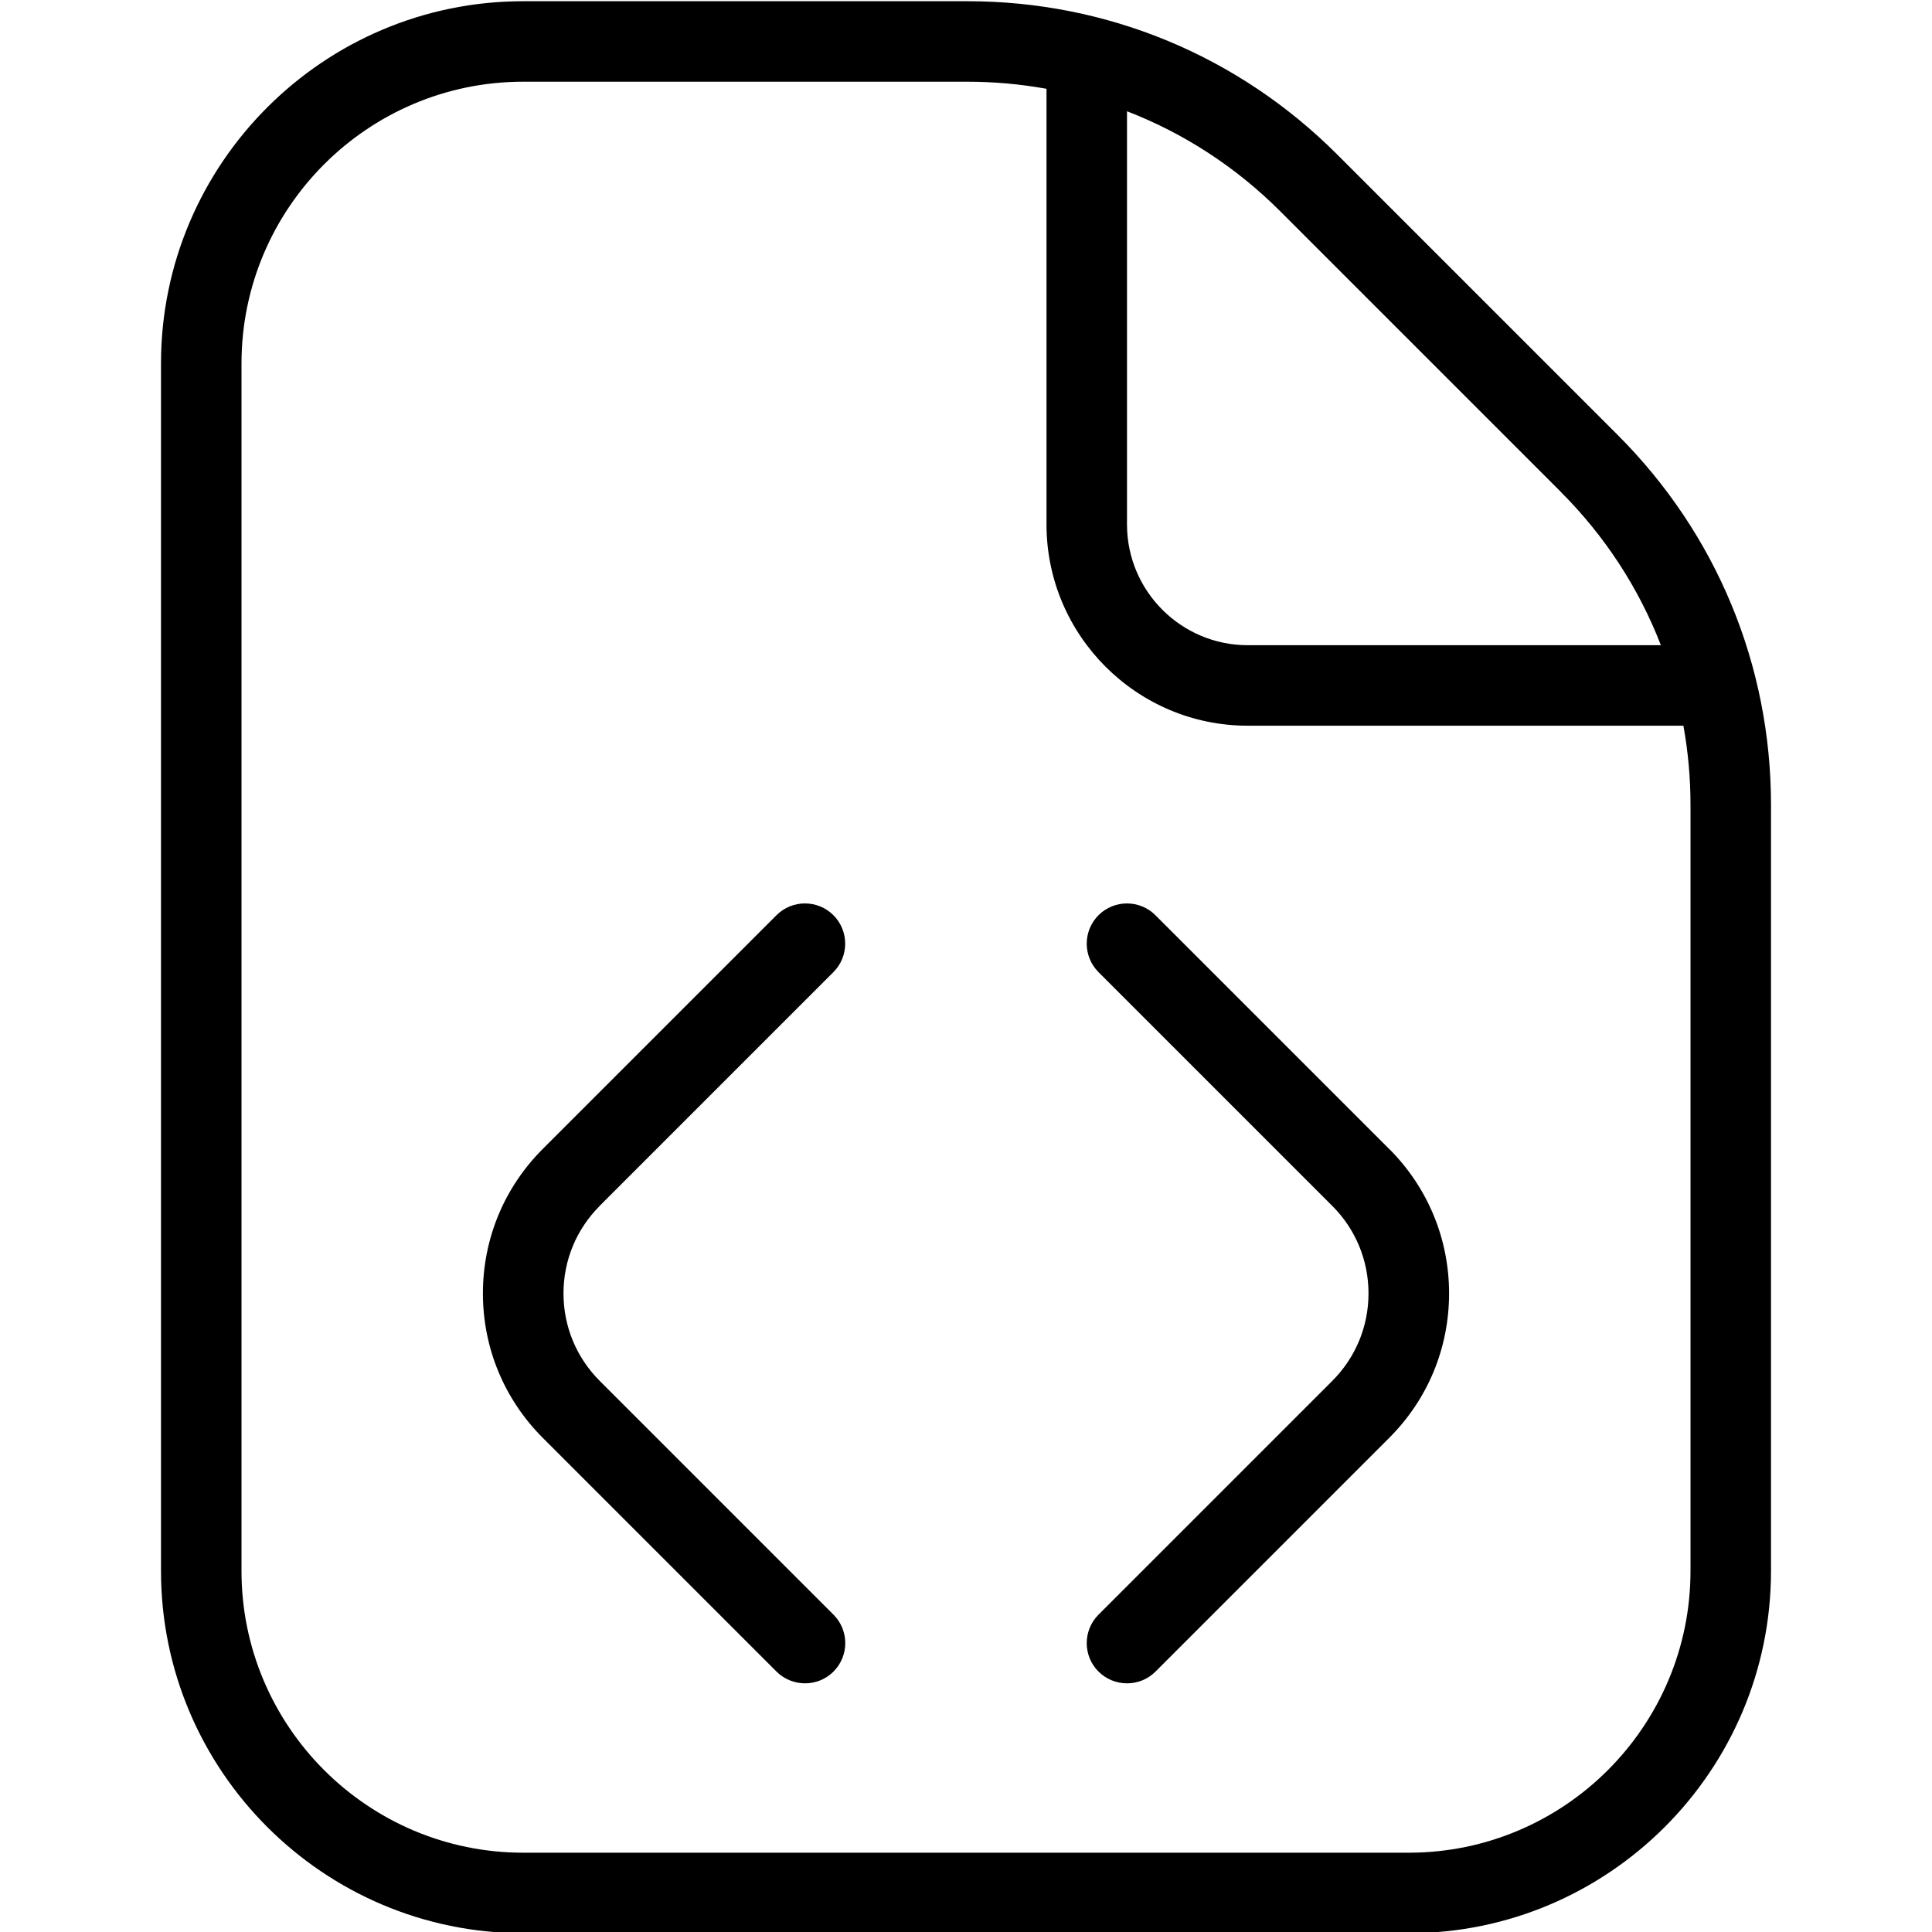
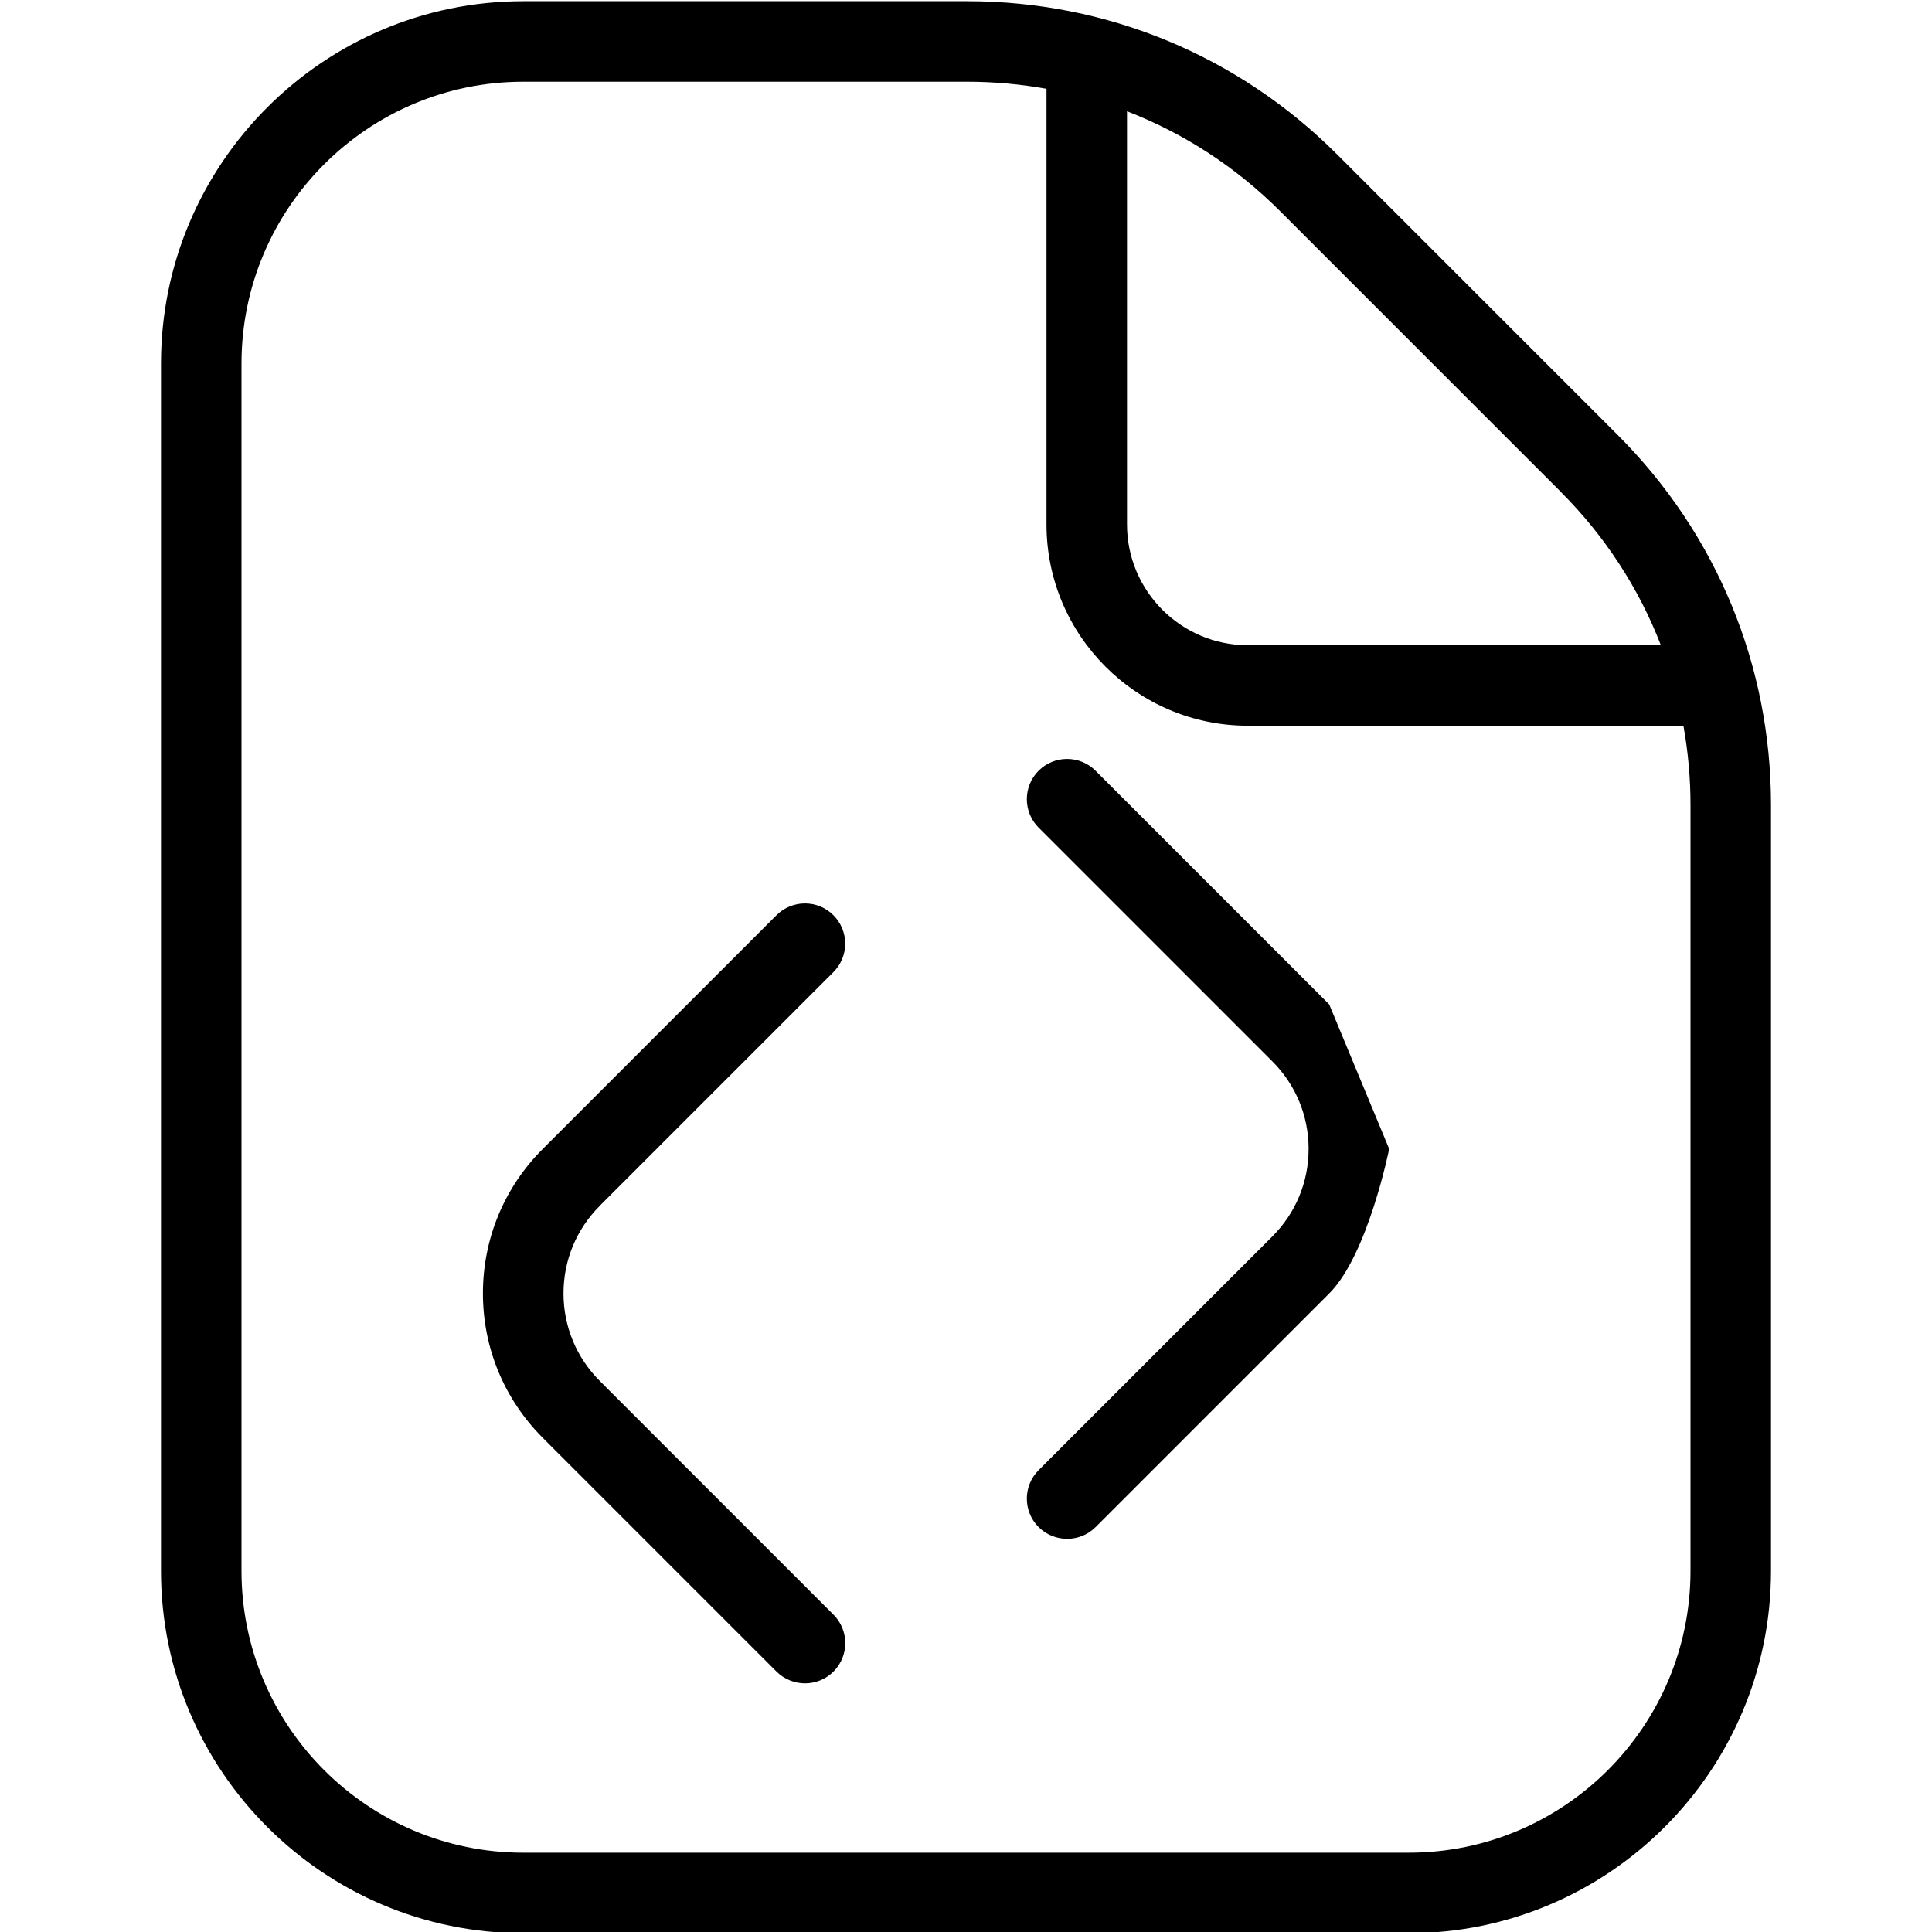
<svg xmlns="http://www.w3.org/2000/svg" id="Layer_1" data-name="Layer 1" viewBox="0 0 24 24" width="512" height="512">
-   <path d="M20.096,5.404l-3.485-3.485C15.383,.691,13.751,.015,12.015,.015H6.5C4.019,.015,2,2.033,2,4.515v15c0,2.481,2.019,4.5,4.5,4.5h11c2.481,0,4.5-2.019,4.5-4.5V10c0-1.736-.676-3.368-1.904-4.596Zm-.707,.707c.551,.551,.97,1.198,1.243,1.904h-5.132c-.827,0-1.5-.673-1.5-1.5V1.382c.706,.273,1.353,.692,1.904,1.243l3.485,3.485Zm1.611,13.404c0,1.93-1.57,3.5-3.5,3.5H6.5c-1.93,0-3.5-1.57-3.5-3.5V4.515c0-1.93,1.57-3.5,3.5-3.5h5.515c.334,0,.663,.03,.985,.088V6.515c0,1.378,1.122,2.5,2.5,2.5h5.412c.058,.322,.088,.651,.088,.985v9.515ZM7.451,14.979c-.291,.291-.451,.677-.451,1.088s.16,.797,.451,1.088l2.903,2.903c.195,.195,.195,.512,0,.707-.098,.098-.226,.146-.354,.146s-.256-.049-.354-.146l-2.903-2.903c-.479-.479-.744-1.117-.744-1.795s.264-1.316,.744-1.795l2.903-2.903c.195-.195,.512-.195,.707,0s.195,.512,0,.707l-2.903,2.903Zm9.806-.707c.479,.479,.744,1.117,.744,1.795s-.264,1.316-.744,1.795l-2.903,2.903c-.098,.098-.226,.146-.354,.146s-.256-.049-.354-.146c-.195-.195-.195-.512,0-.707l2.903-2.903c.291-.291,.451-.677,.451-1.088s-.16-.798-.451-1.088l-2.903-2.903c-.195-.195-.195-.512,0-.707s.512-.195,.707,0l2.903,2.903Z" />
+   <path d="M20.096,5.404l-3.485-3.485C15.383,.691,13.751,.015,12.015,.015H6.5C4.019,.015,2,2.033,2,4.515v15c0,2.481,2.019,4.5,4.5,4.5h11c2.481,0,4.5-2.019,4.5-4.5V10c0-1.736-.676-3.368-1.904-4.596Zm-.707,.707c.551,.551,.97,1.198,1.243,1.904h-5.132c-.827,0-1.5-.673-1.5-1.5V1.382c.706,.273,1.353,.692,1.904,1.243l3.485,3.485Zm1.611,13.404c0,1.93-1.57,3.5-3.5,3.5H6.5c-1.93,0-3.5-1.57-3.5-3.5V4.515c0-1.93,1.57-3.5,3.5-3.5h5.515c.334,0,.663,.03,.985,.088V6.515c0,1.378,1.122,2.5,2.5,2.5h5.412c.058,.322,.088,.651,.088,.985v9.515ZM7.451,14.979c-.291,.291-.451,.677-.451,1.088s.16,.797,.451,1.088l2.903,2.903c.195,.195,.195,.512,0,.707-.098,.098-.226,.146-.354,.146s-.256-.049-.354-.146l-2.903-2.903c-.479-.479-.744-1.117-.744-1.795s.264-1.316,.744-1.795l2.903-2.903c.195-.195,.512-.195,.707,0s.195,.512,0,.707l-2.903,2.903Zm9.806-.707s-.264,1.316-.744,1.795l-2.903,2.903c-.098,.098-.226,.146-.354,.146s-.256-.049-.354-.146c-.195-.195-.195-.512,0-.707l2.903-2.903c.291-.291,.451-.677,.451-1.088s-.16-.798-.451-1.088l-2.903-2.903c-.195-.195-.195-.512,0-.707s.512-.195,.707,0l2.903,2.903Z" />
</svg>